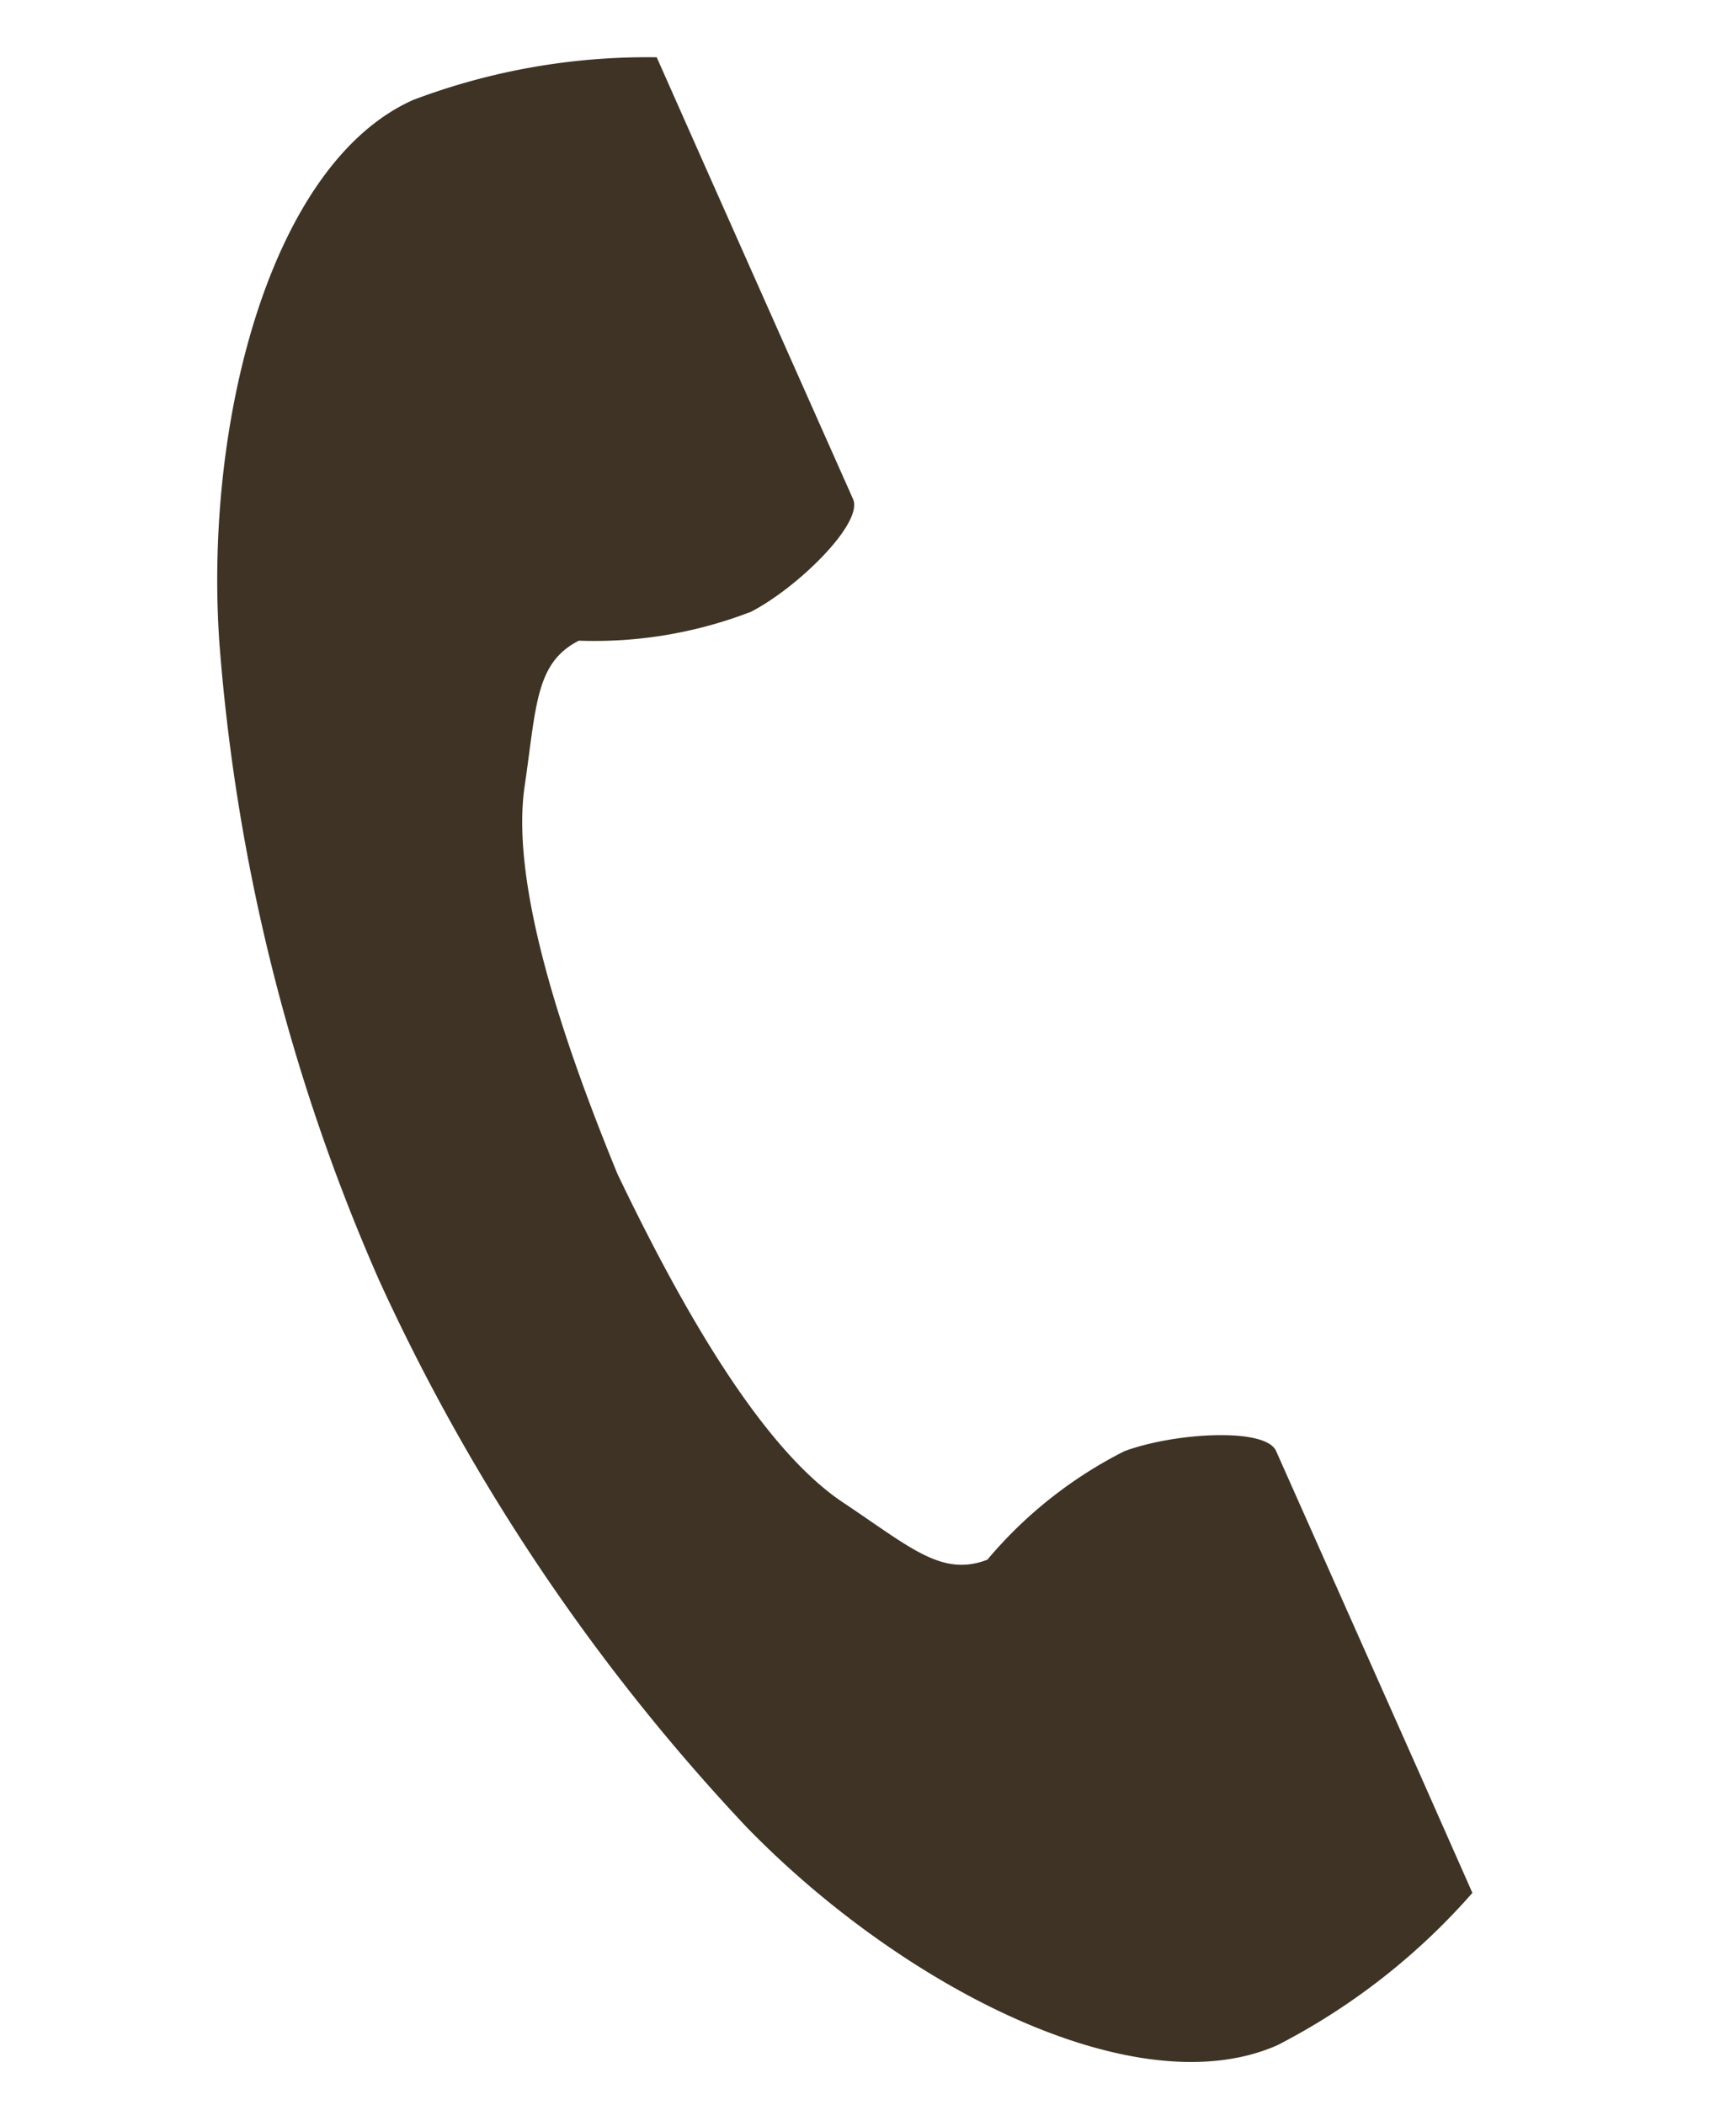
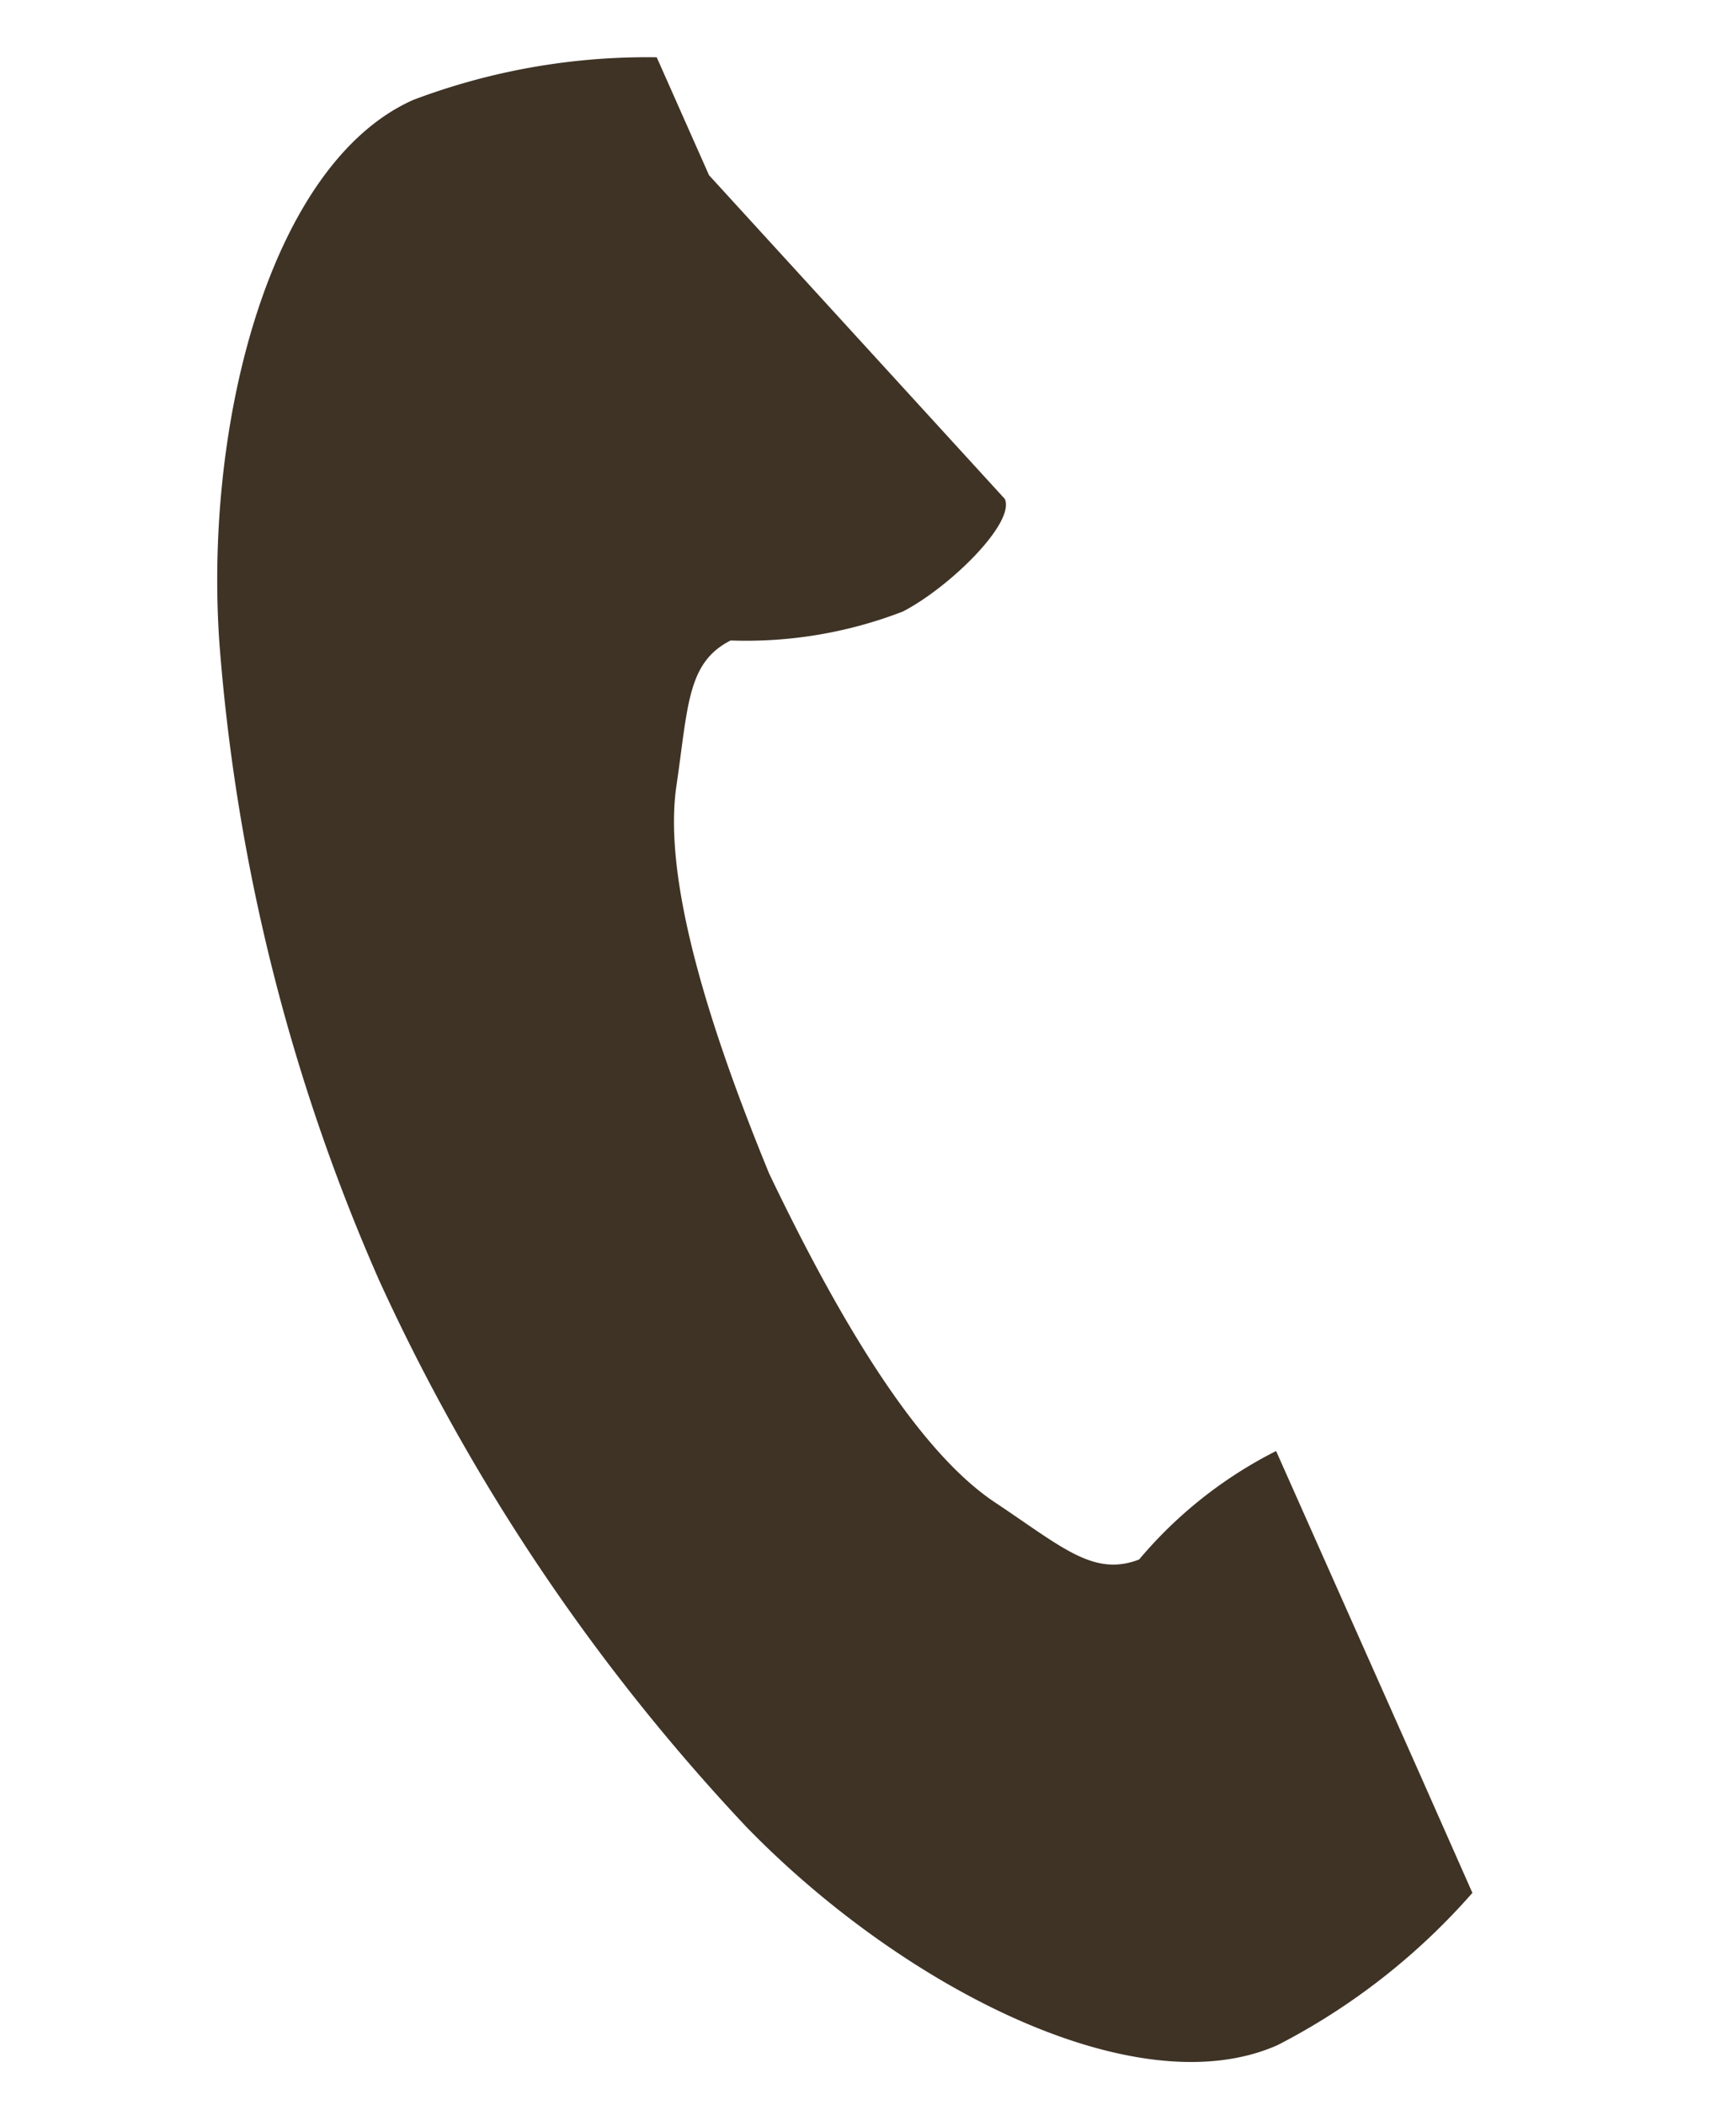
<svg xmlns="http://www.w3.org/2000/svg" width="30.385" height="36.833" viewBox="0 0 30.385 36.833">
  <g id="電話の受話器のアイコン素材_2_" data-name="電話の受話器のアイコン素材 (2)" transform="translate(-53.775 -9.34) rotate(9)">
-     <path id="パス_1216" data-name="パス 1216" d="M61.992,1.408C59.707,2.89,59.258,7.522,60.121,11.3a34.1,34.1,0,0,0,4.509,10.6,35.414,35.414,0,0,0,7.837,8.439c3.1,2.327,7.508,3.806,9.793,2.325a11.571,11.571,0,0,0,2.95-3.164L83.982,27.6l-3.375-5.2c-.251-.387-1.824-.033-2.623.419a7.609,7.609,0,0,0-2.071,2.25c-.739.427-1.358,0-2.652-.594-1.59-.731-3.377-3-4.8-5.063-1.3-2.138-2.645-4.7-2.665-6.447-.016-1.424-.152-2.163.539-2.663a7.609,7.609,0,0,0,2.9-.973c.739-.545,1.7-1.837,1.453-2.224L67.311,1.9,66.084.005A11.572,11.572,0,0,0,61.992,1.408Z" transform="translate(0 0)" fill="#3e3325" />
+     <path id="パス_1216" data-name="パス 1216" d="M61.992,1.408C59.707,2.89,59.258,7.522,60.121,11.3a34.1,34.1,0,0,0,4.509,10.6,35.414,35.414,0,0,0,7.837,8.439c3.1,2.327,7.508,3.806,9.793,2.325a11.571,11.571,0,0,0,2.95-3.164L83.982,27.6l-3.375-5.2a7.609,7.609,0,0,0-2.071,2.25c-.739.427-1.358,0-2.652-.594-1.59-.731-3.377-3-4.8-5.063-1.3-2.138-2.645-4.7-2.665-6.447-.016-1.424-.152-2.163.539-2.663a7.609,7.609,0,0,0,2.9-.973c.739-.545,1.7-1.837,1.453-2.224L67.311,1.9,66.084.005A11.572,11.572,0,0,0,61.992,1.408Z" transform="translate(0 0)" fill="#3e3325" />
  </g>
</svg>